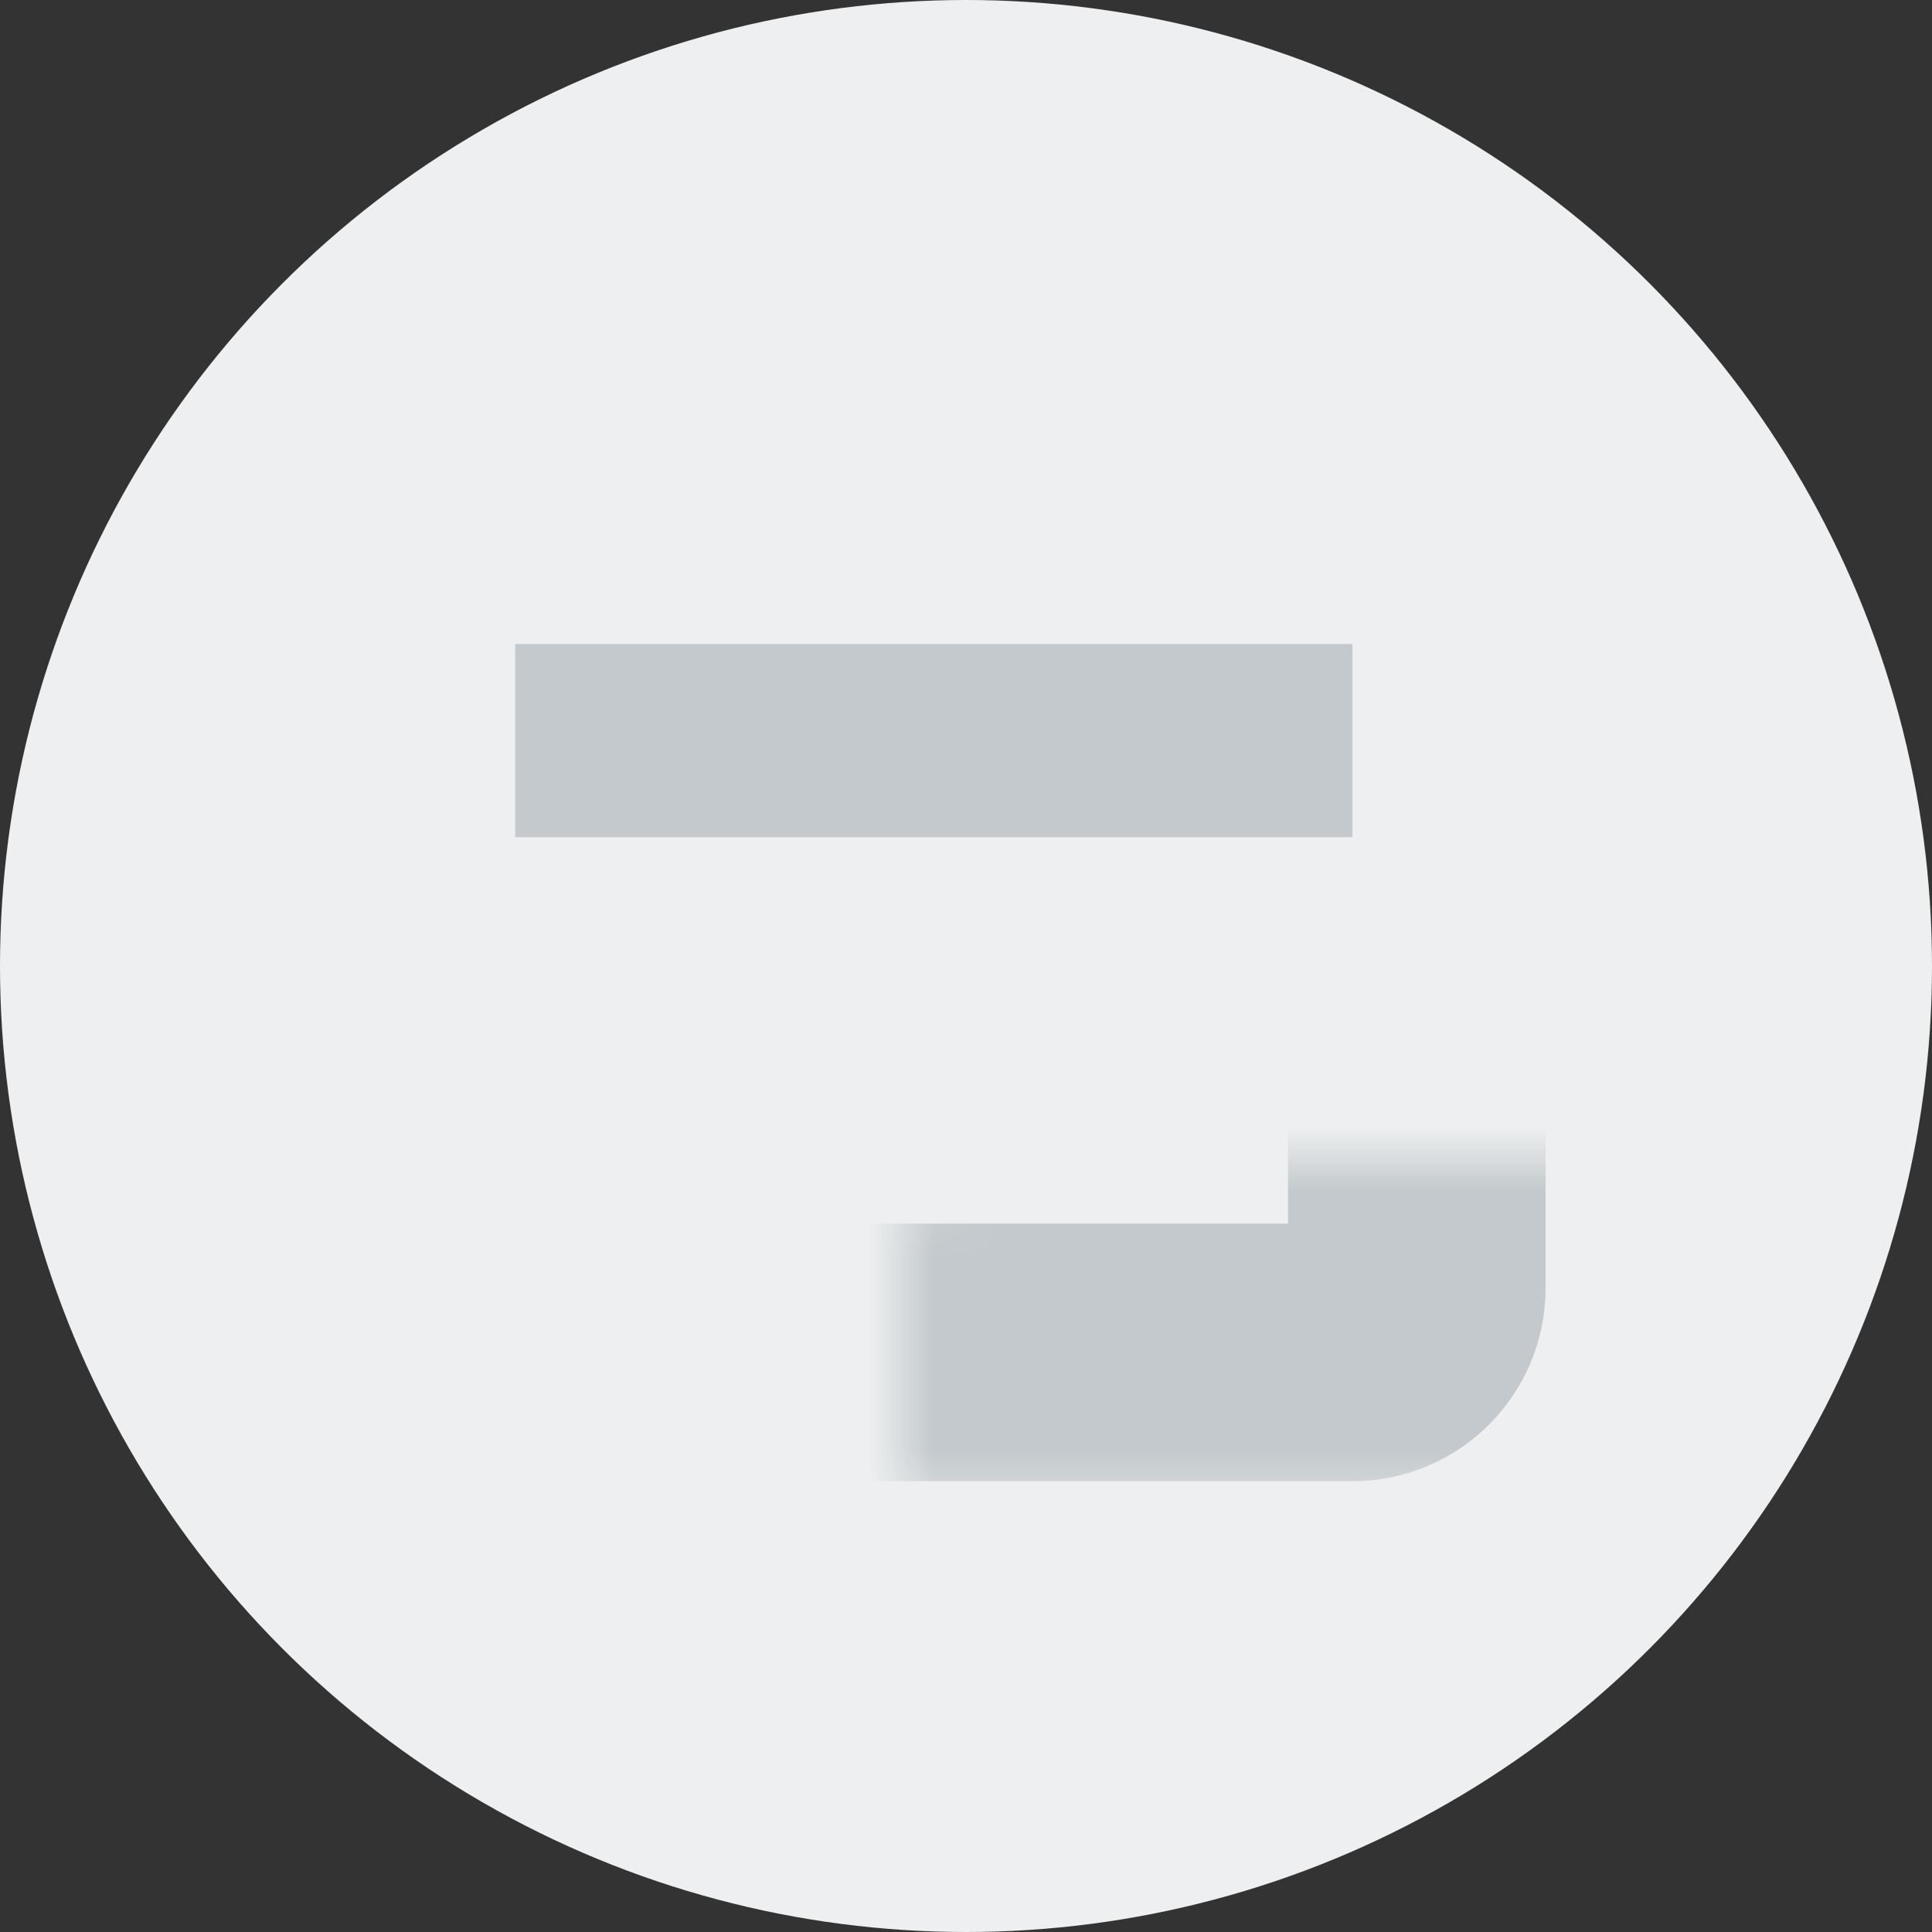
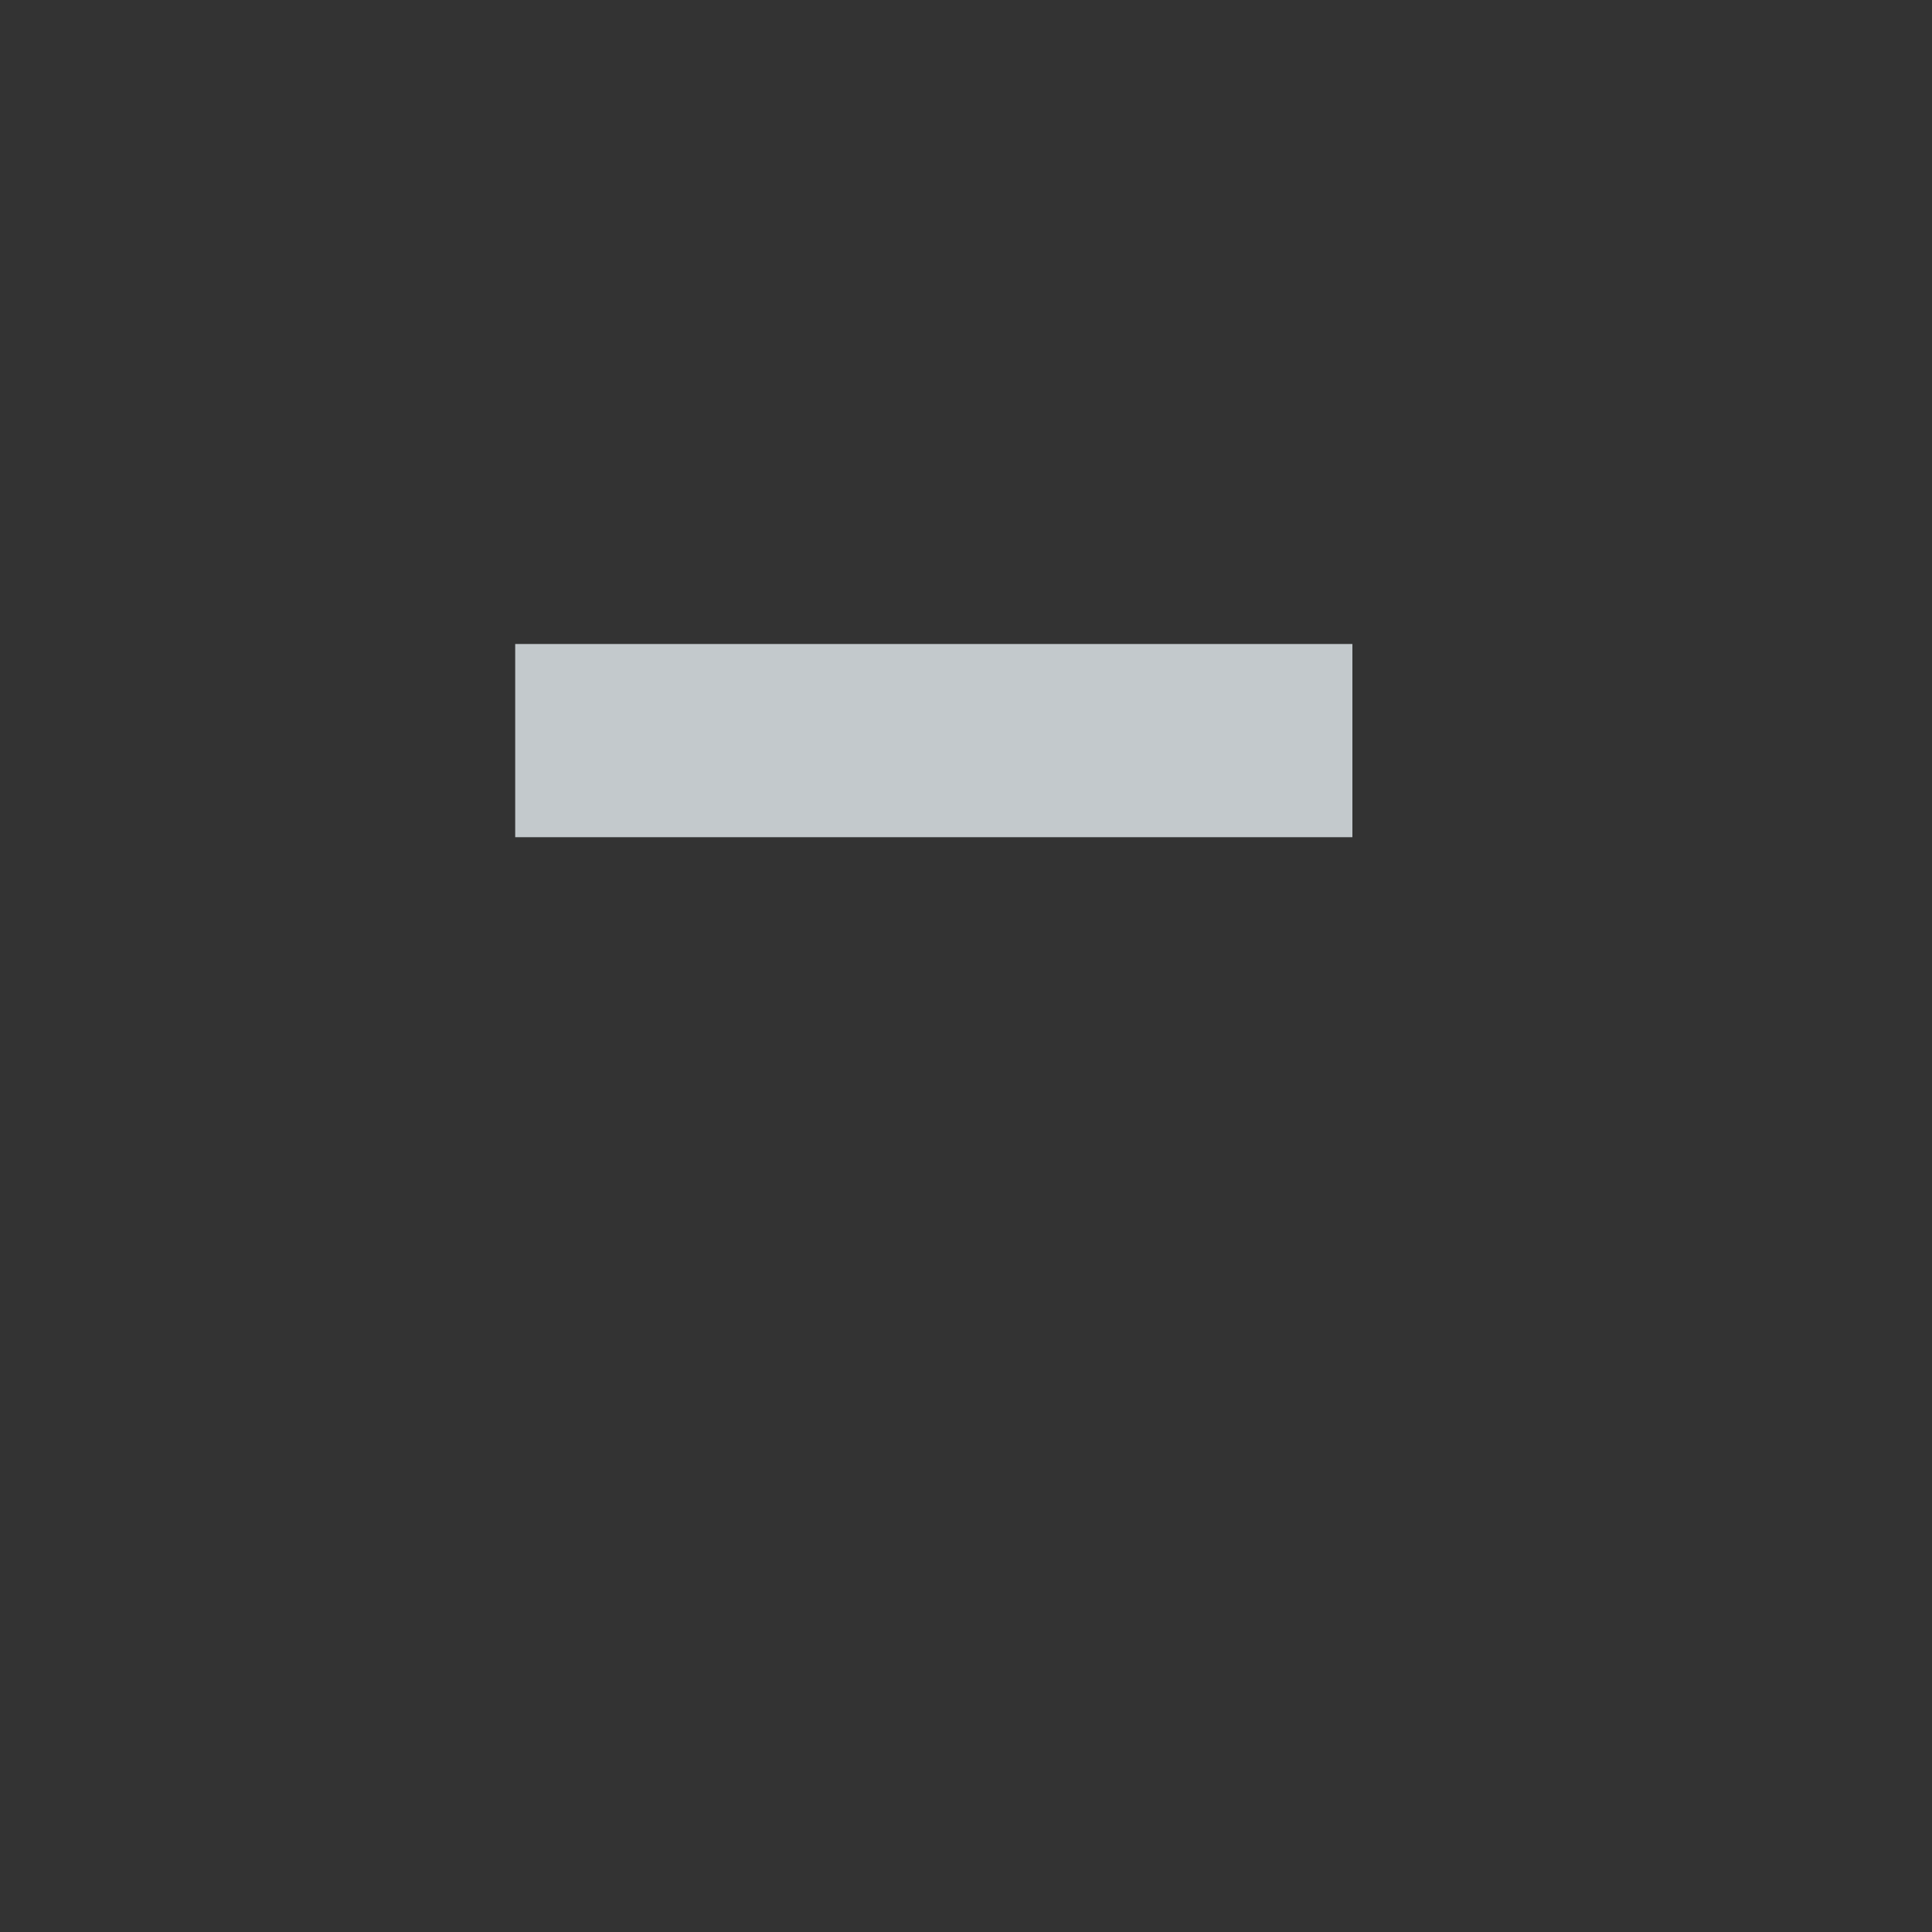
<svg xmlns="http://www.w3.org/2000/svg" width="30" height="30" viewBox="0 0 30 30" fill="none">
  <rect x="0" y="0" width="30" height="30" fill="#333333" stroke="none" />
-   <circle cx="15" cy="15" r="15" fill="#EDEFF0" />
  <mask id="path-2-inside-1" fill="white">
-     <rect x="7" y="9" width="15" height="12" rx="1" />
-   </mask>
+     </mask>
  <rect x="7" y="9" width="15" height="12" rx="1" stroke="#C3C9CC" stroke-width="4" mask="url(#path-2-inside-1)" />
  <rect x="8" y="10" width="13" height="3" fill="#C3C9CC" />
</svg>